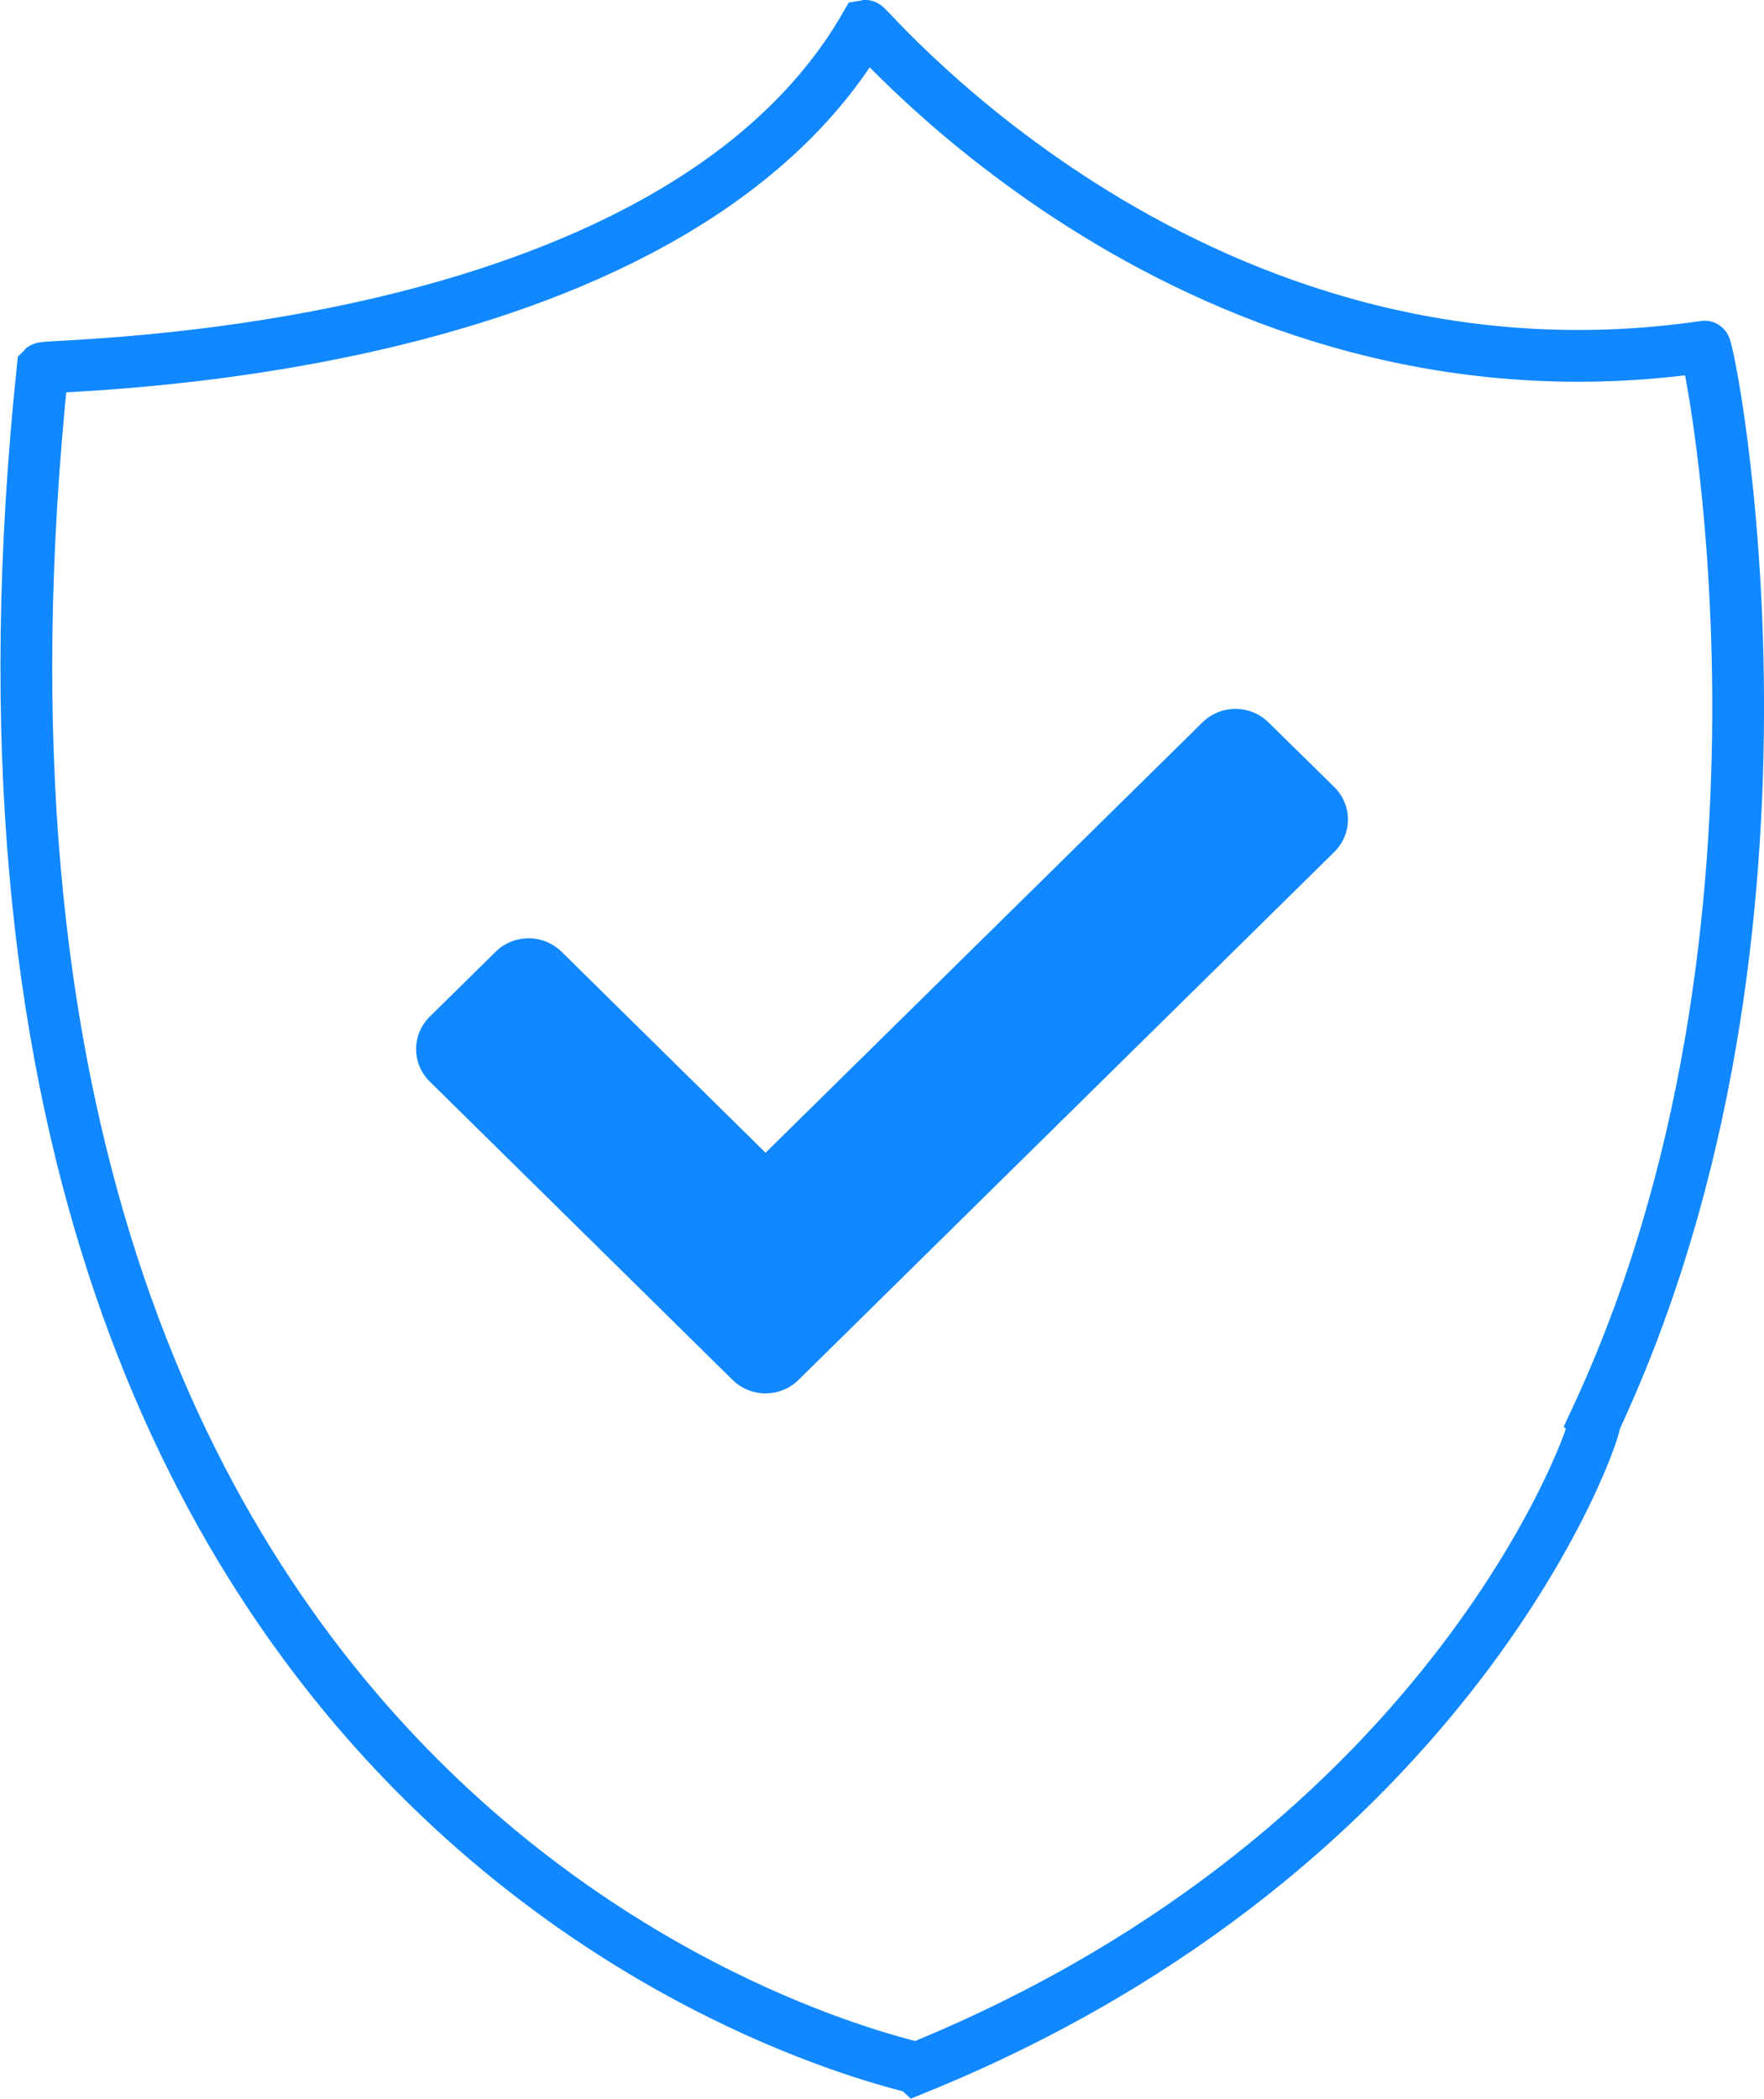
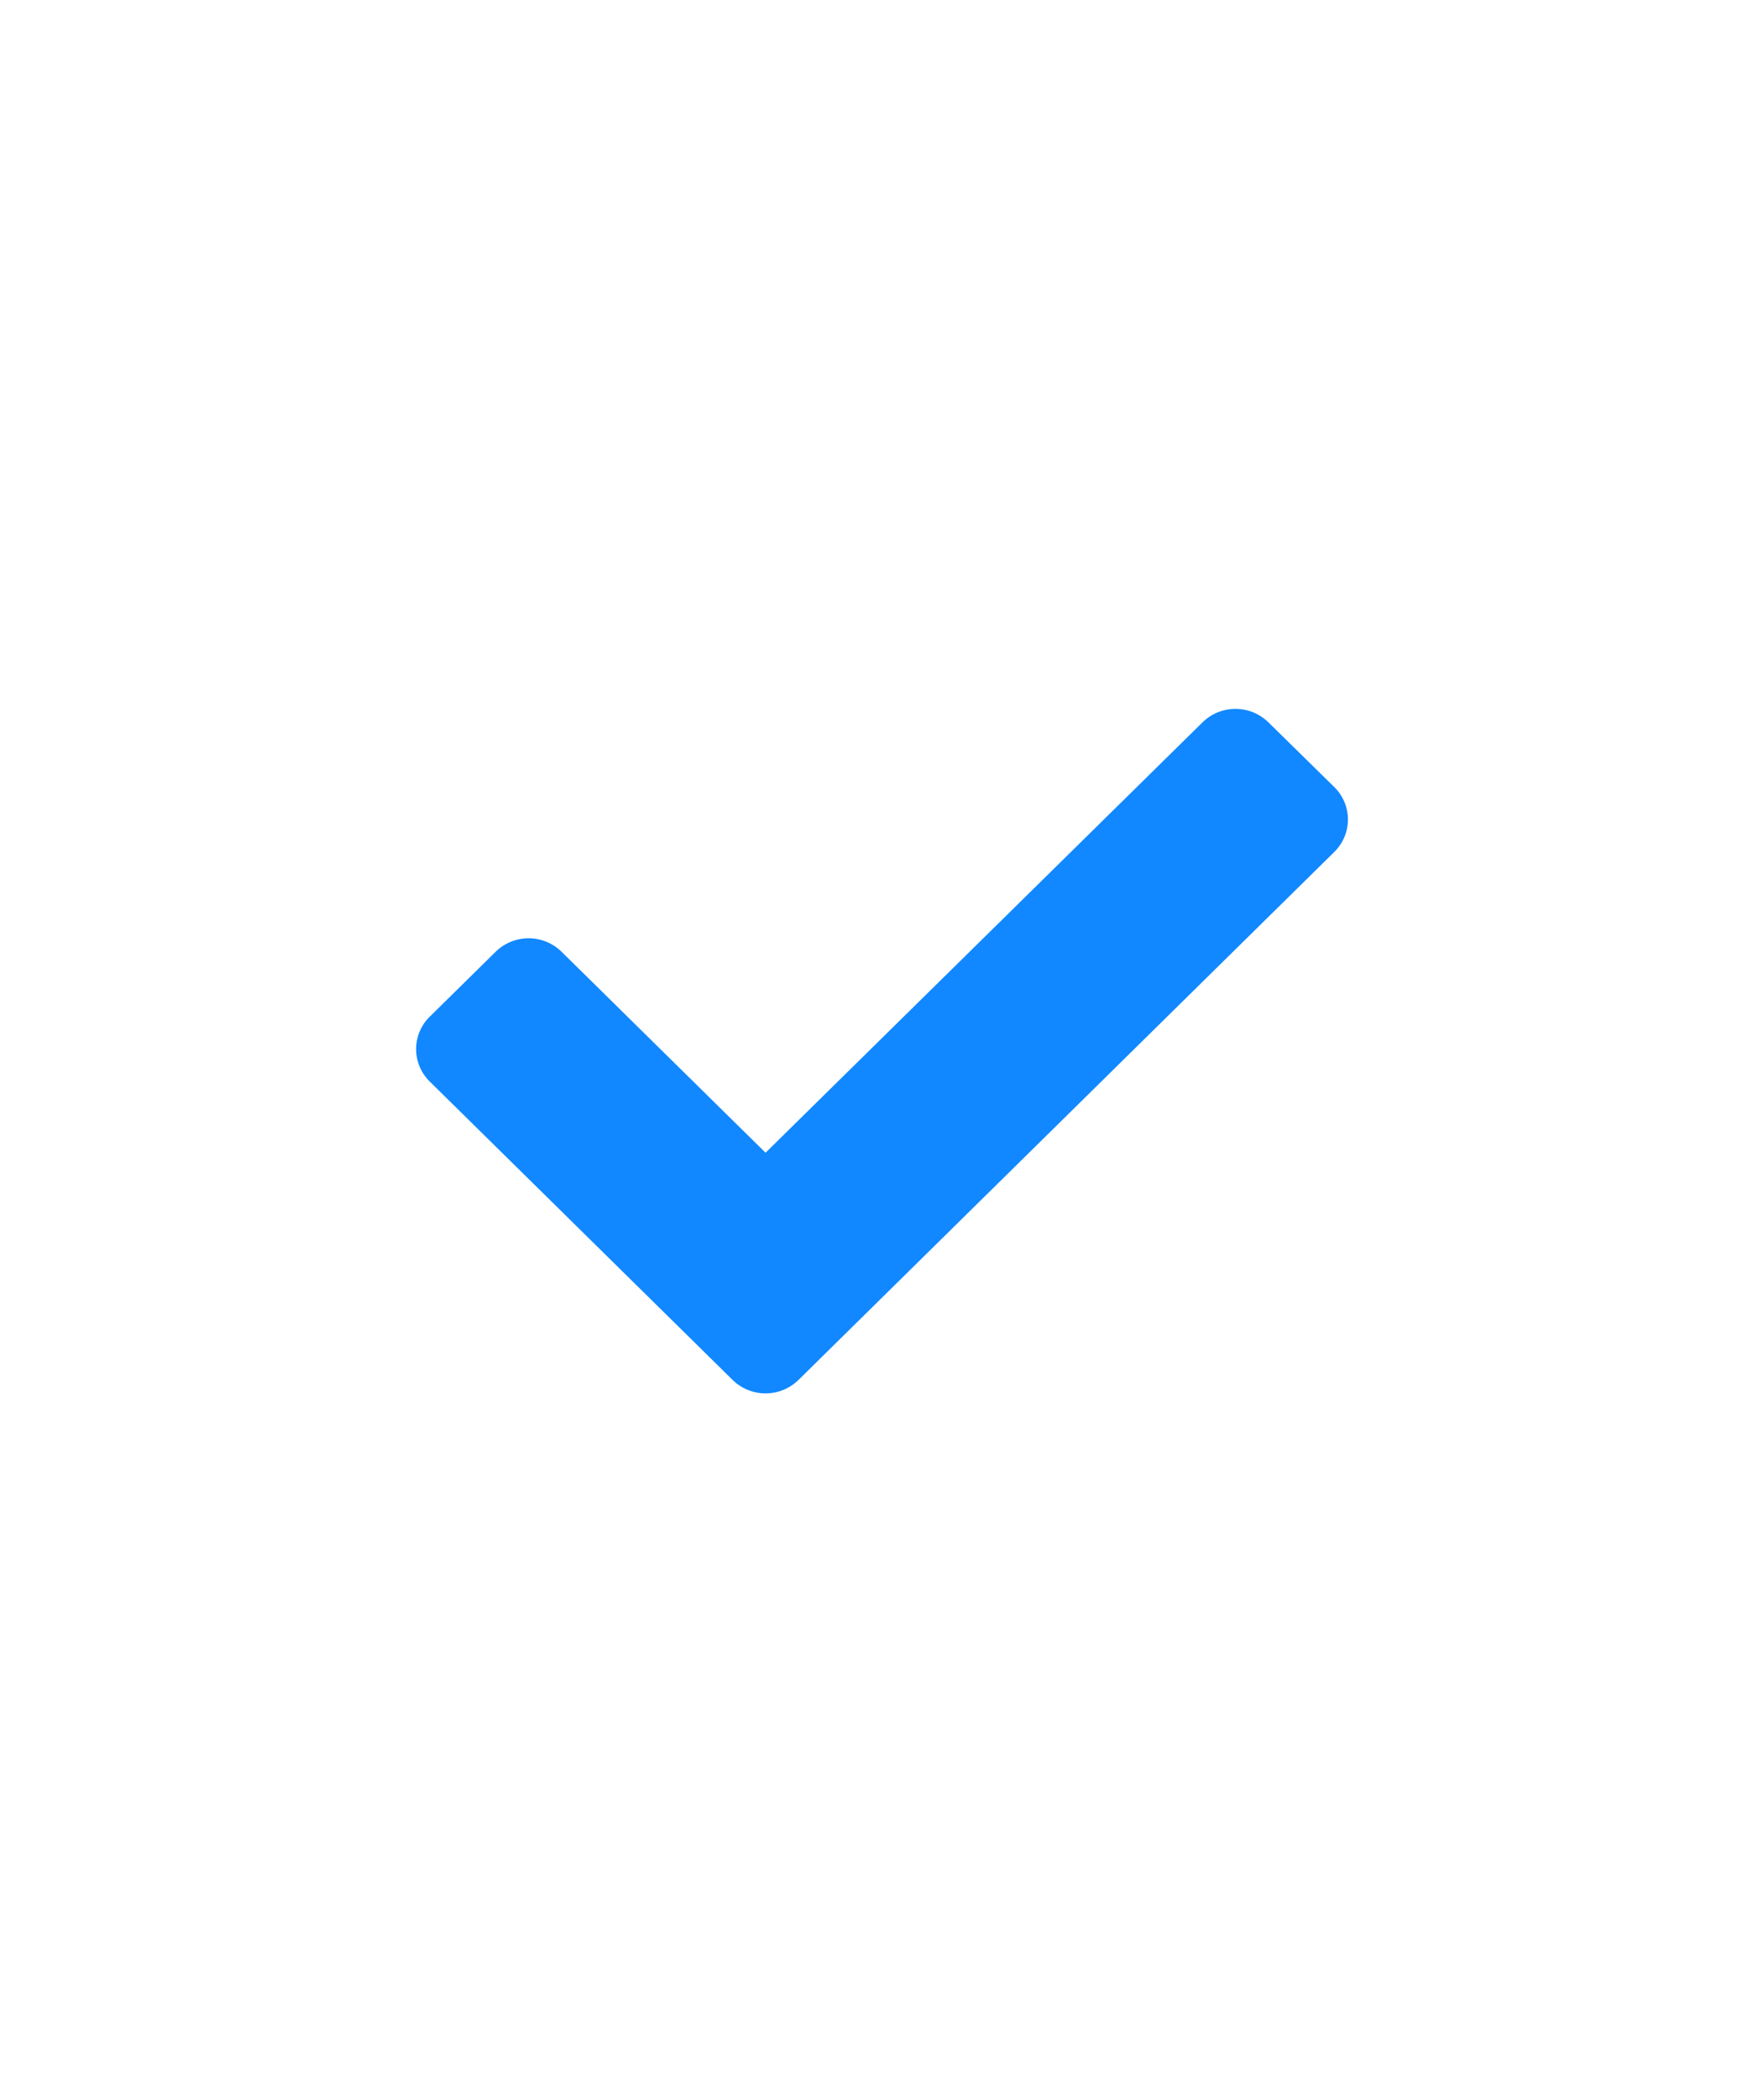
<svg xmlns="http://www.w3.org/2000/svg" width="68.152" height="81.06" viewBox="0 0 68.152 81.06">
  <defs>
    <filter id="Icon_awesome-check" x="7.079" y="18.379" width="54" height="44.441" filterUnits="userSpaceOnUse">
      <feOffset dy="3" input="SourceAlpha" />
      <feGaussianBlur stdDeviation="3" result="blur" />
      <feFlood flood-color="#18f" flood-opacity="0.302" />
      <feComposite operator="in" in2="blur" />
      <feComposite in="SourceGraphic" />
    </filter>
  </defs>
  <g id="Group_306" data-name="Group 306" transform="translate(-1181.993 -771.84)">
-     <path id="Path_1881" data-name="Path 1881" d="M3321.165,3465.309c.146-.027,12.792,15.254,32.435,12.391.152-.149,4.7,22.393-4.244,41.5.152.149-5.286,16.489-26.2,25-.152-.149-39.833-7.894-33.771-65.667C3289.549,3478.361,3313.6,3478.443,3321.165,3465.309Z" transform="translate(-2105.744 -2692.472)" fill="#fff" stroke="#18f" stroke-width="2" />
    <g transform="matrix(1, 0, 0, 1, 1181.99, 771.84)" filter="url(#Icon_awesome-check)">
      <path id="Icon_awesome-check-2" data-name="Icon awesome-check" d="M12.227,30.5.527,18.975a1.754,1.754,0,0,1,0-2.507l2.546-2.507a1.819,1.819,0,0,1,2.546,0L13.5,21.724,30.382,5.1a1.82,1.82,0,0,1,2.546,0L35.473,7.6a1.754,1.754,0,0,1,0,2.507L14.773,30.5A1.82,1.82,0,0,1,12.227,30.5Z" transform="translate(16.08 19.8)" fill="#18f" />
    </g>
  </g>
</svg>